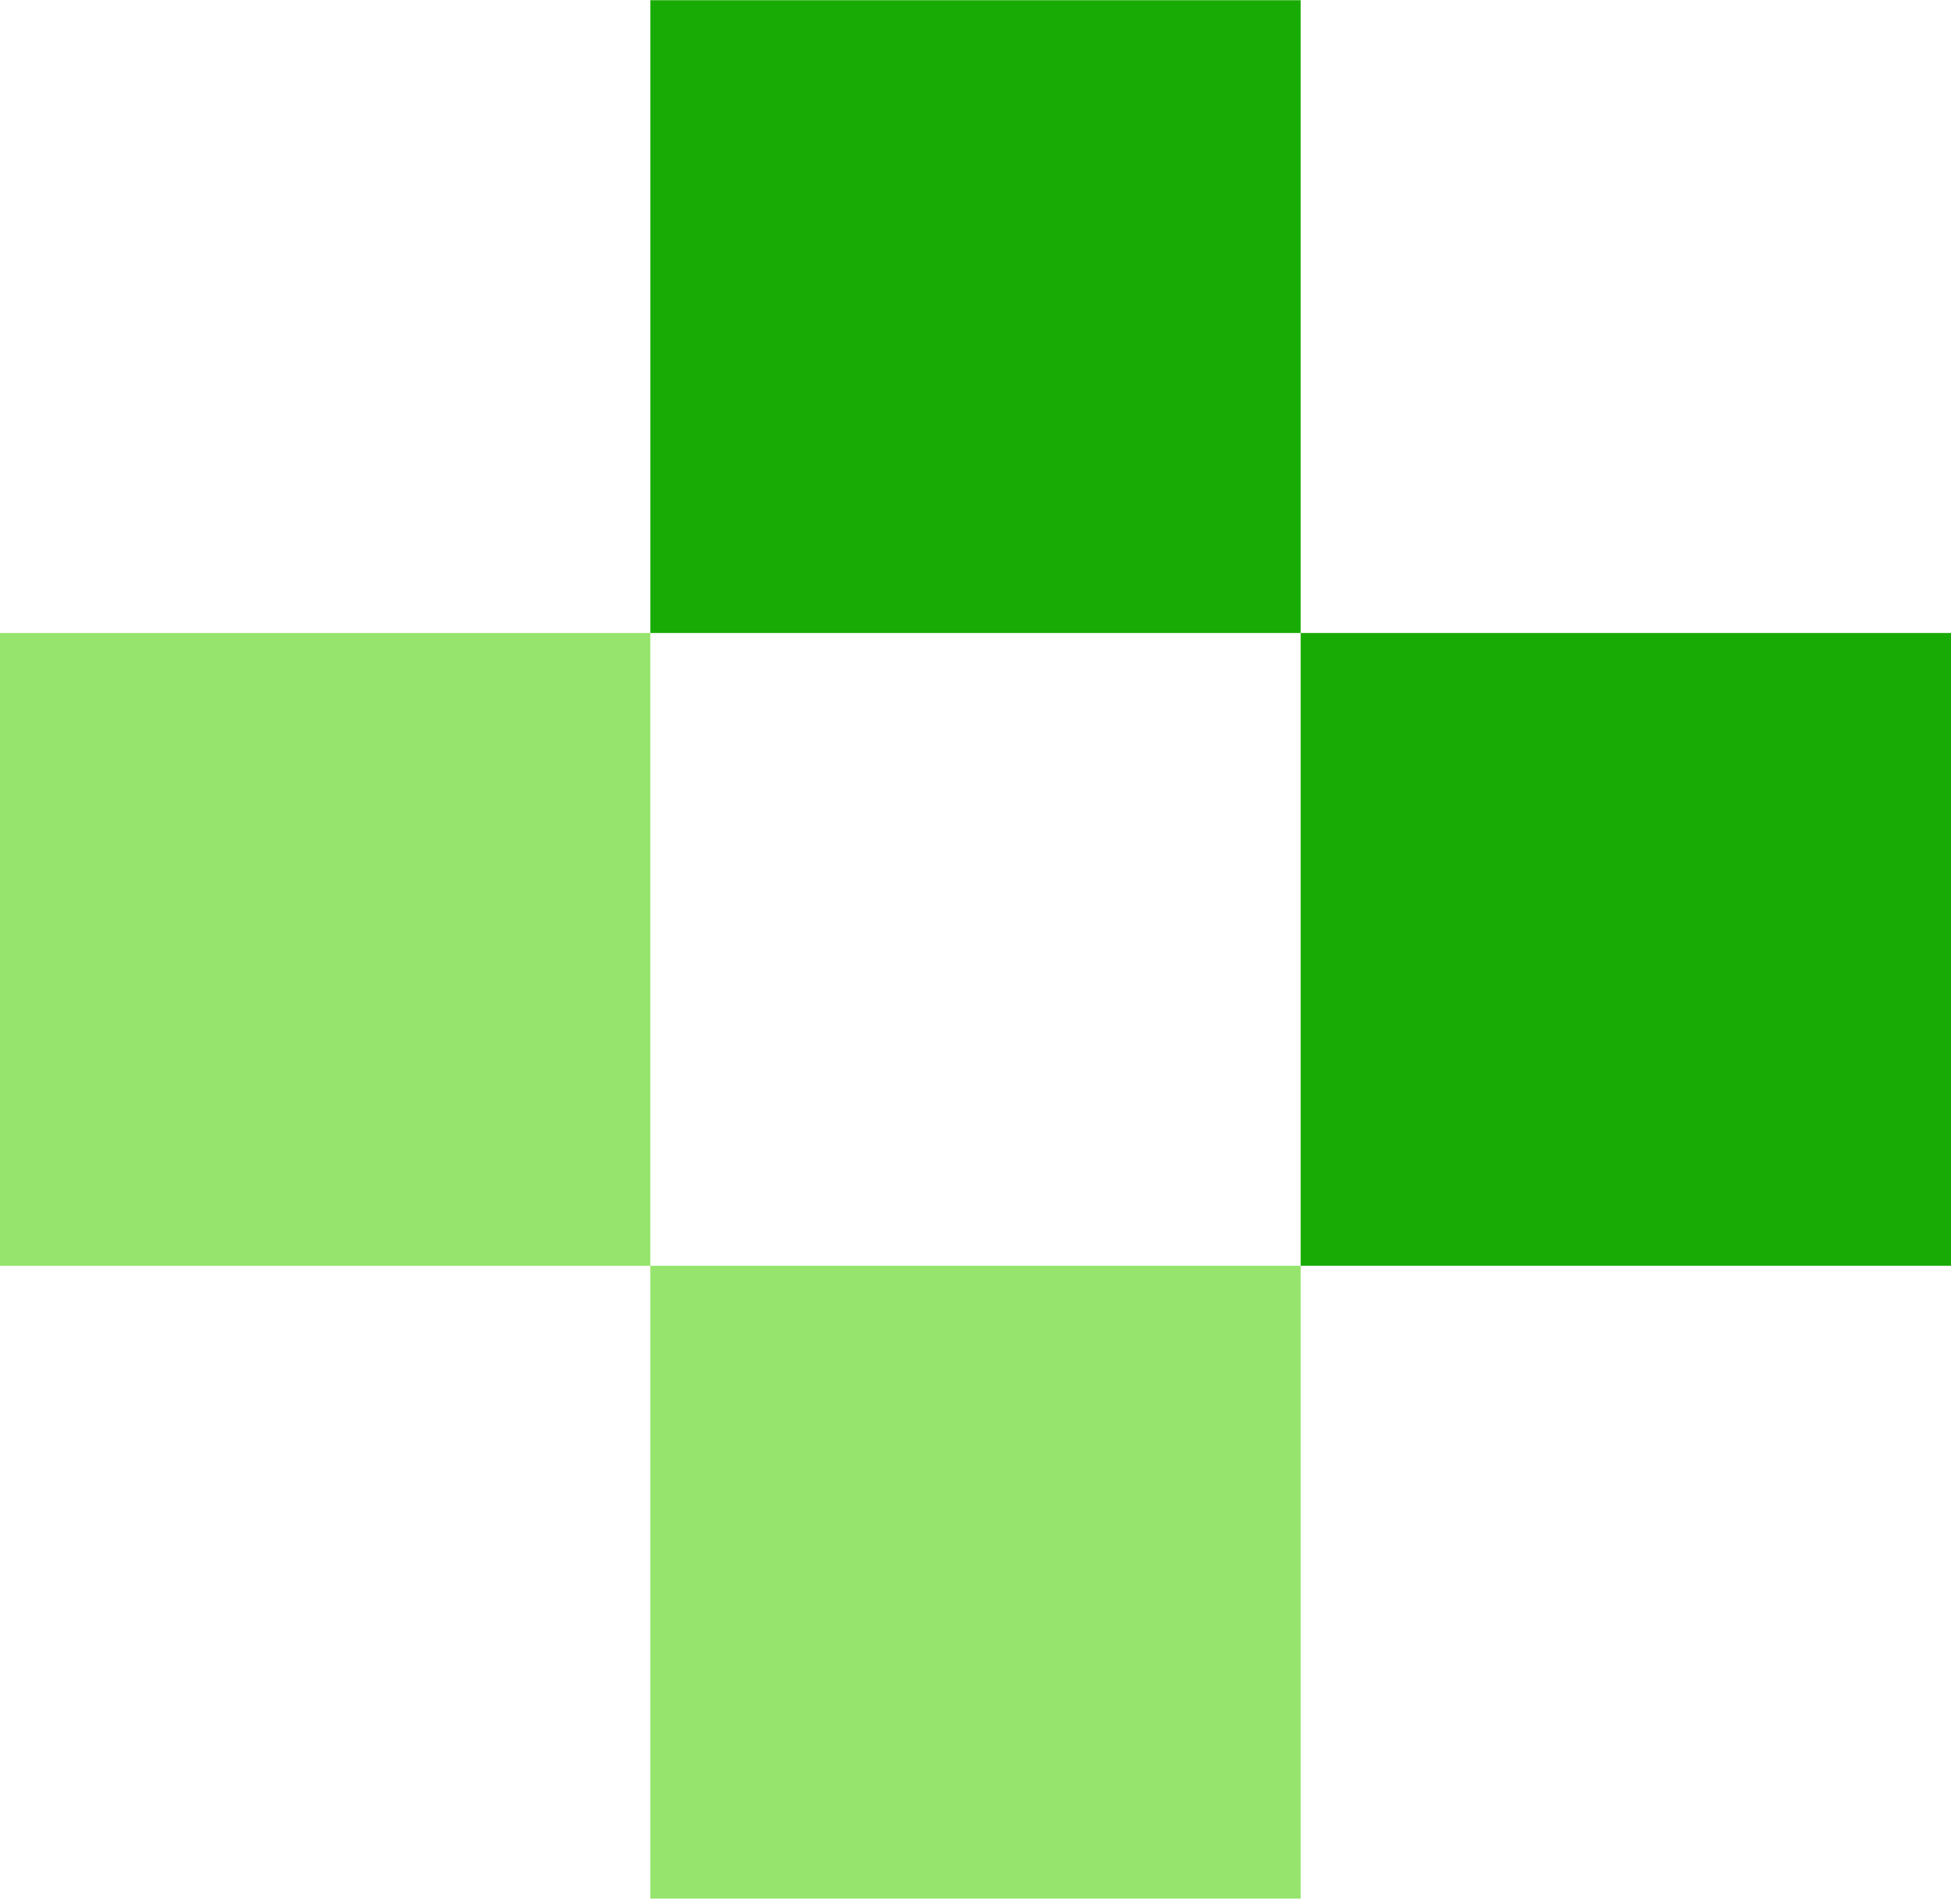
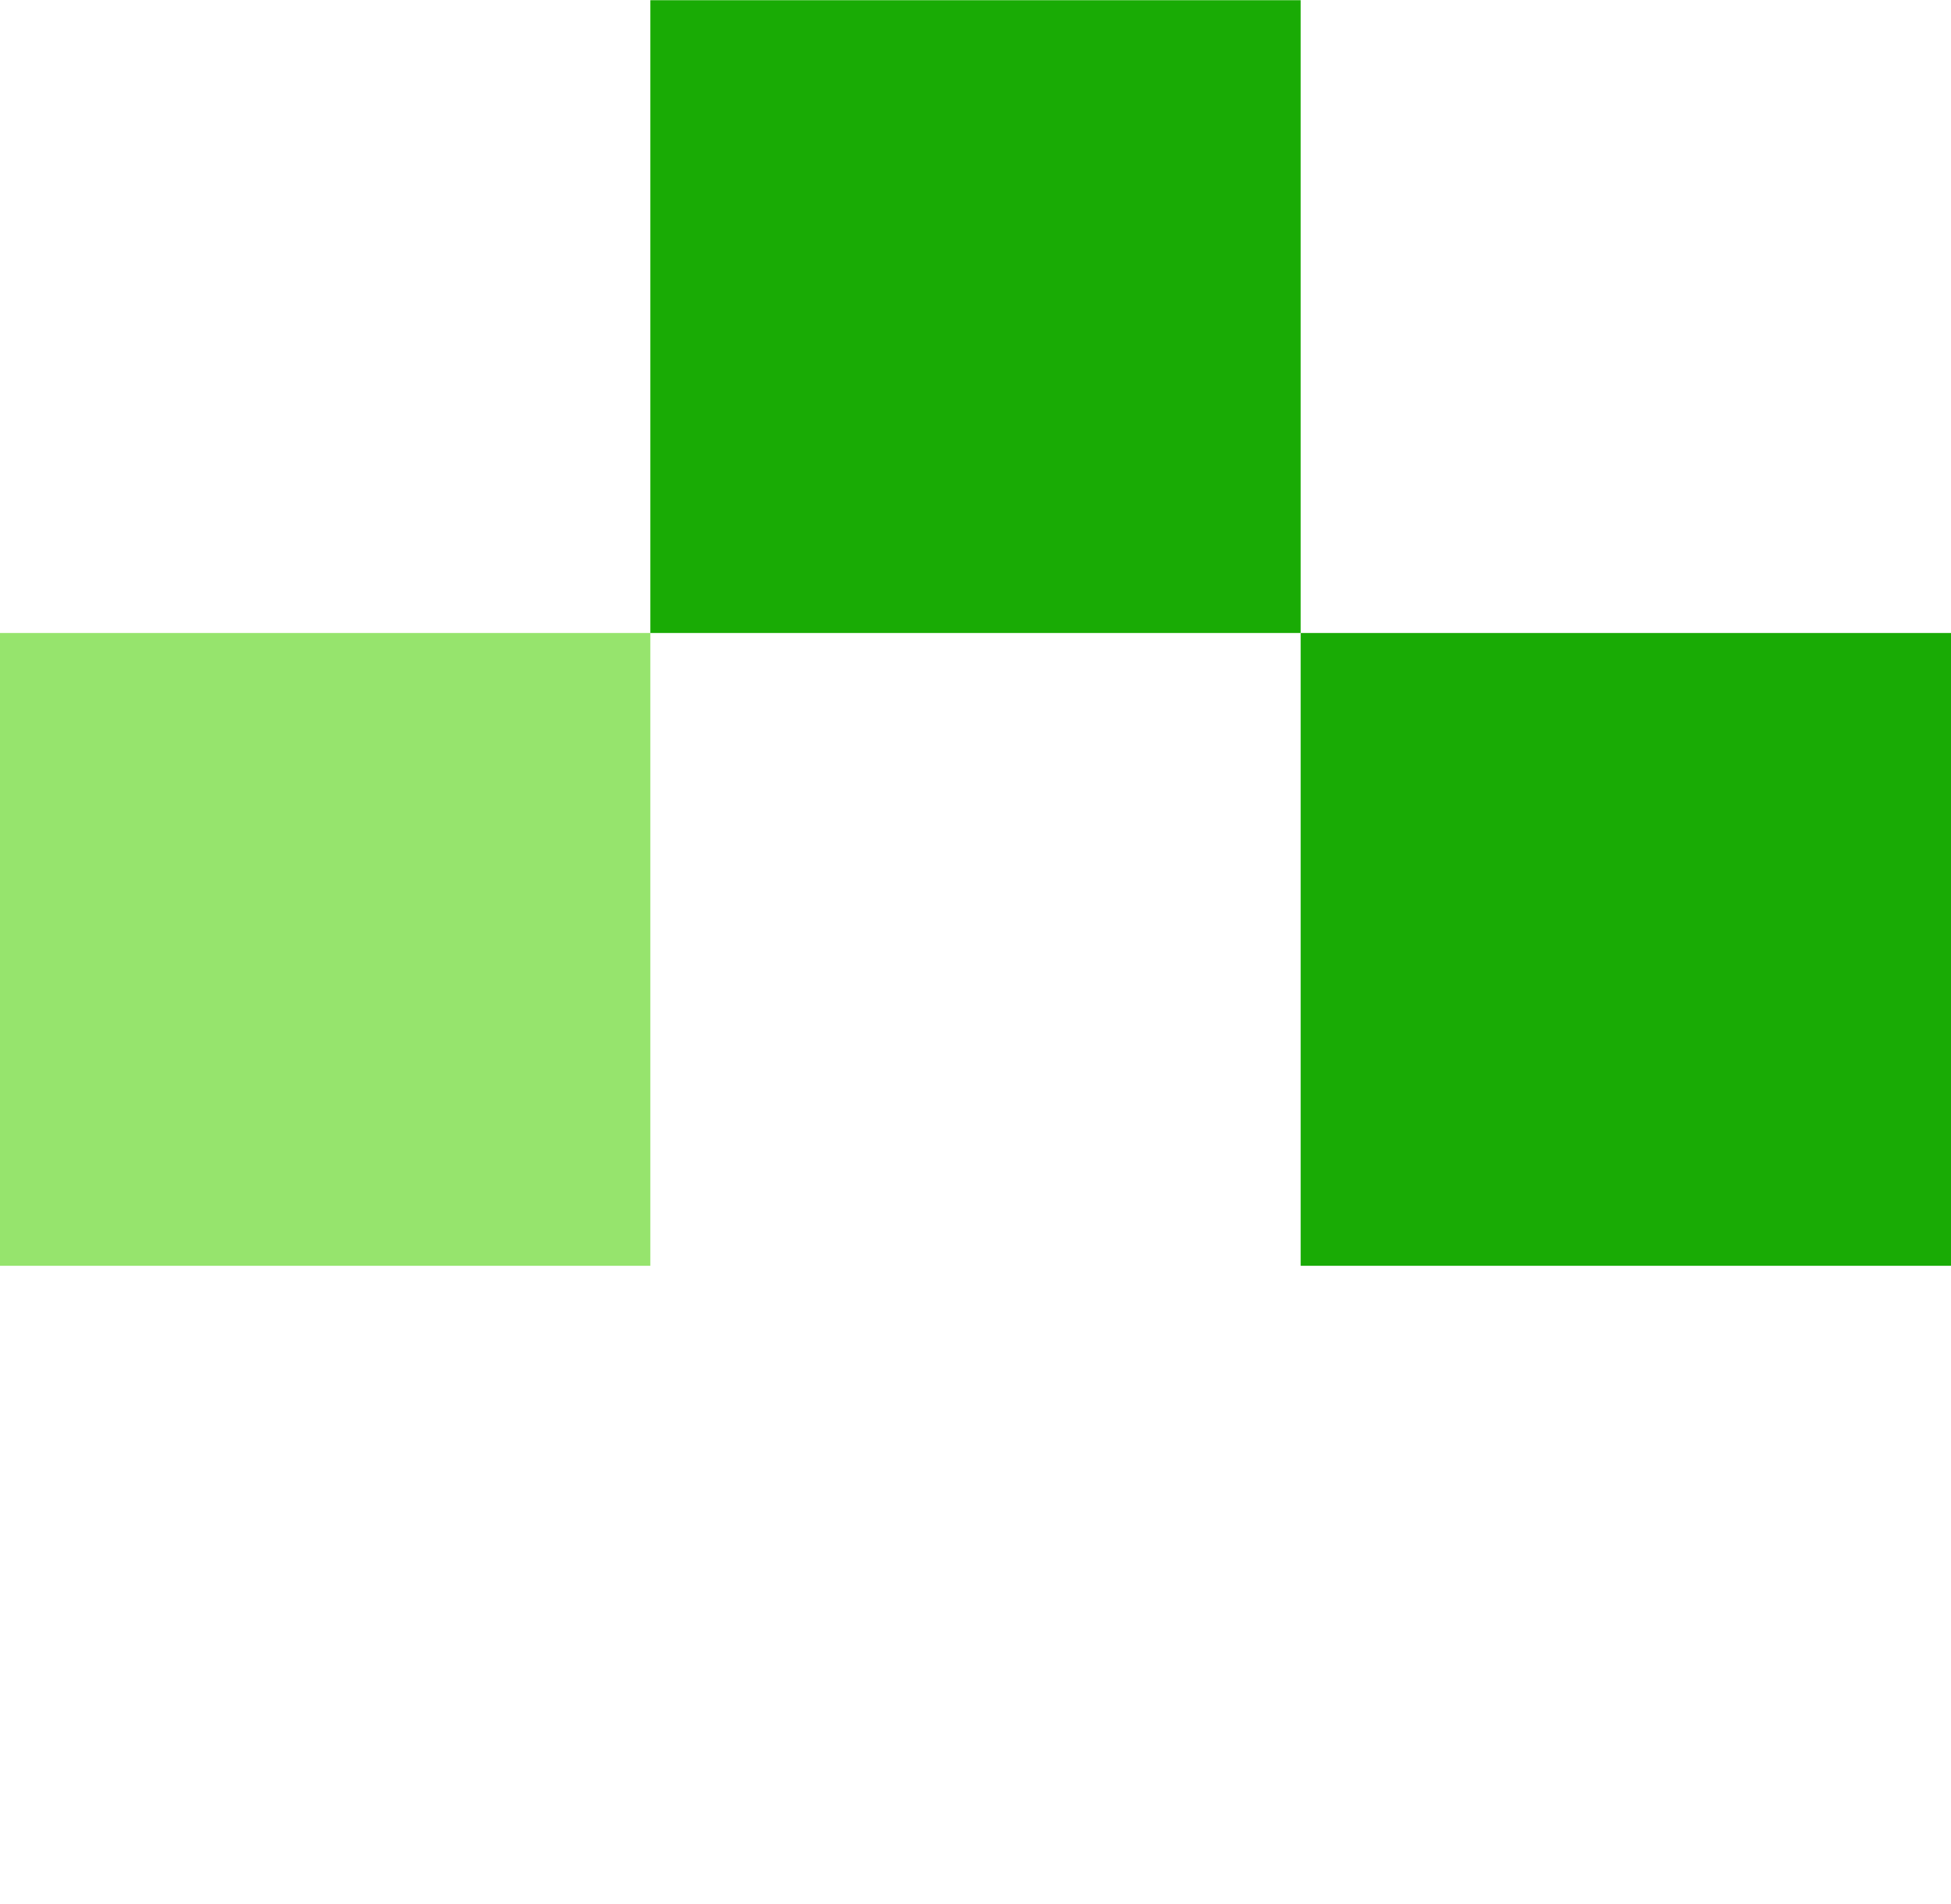
<svg xmlns="http://www.w3.org/2000/svg" width="126" height="123" viewBox="0 0 126 123" fill="none">
  <path d="M42 81.755V40.884H3.8147e-06V81.755H42Z" fill="#96E46D" />
-   <path d="M84 122.626V81.755H42V122.626H84Z" fill="#96E46D" />
  <path d="M126 81.755V40.884H84V81.755H126Z" fill="#19AB05" />
  <path d="M84 40.884V0.013L42 0.013V40.884H84Z" fill="#19AB05" />
</svg>